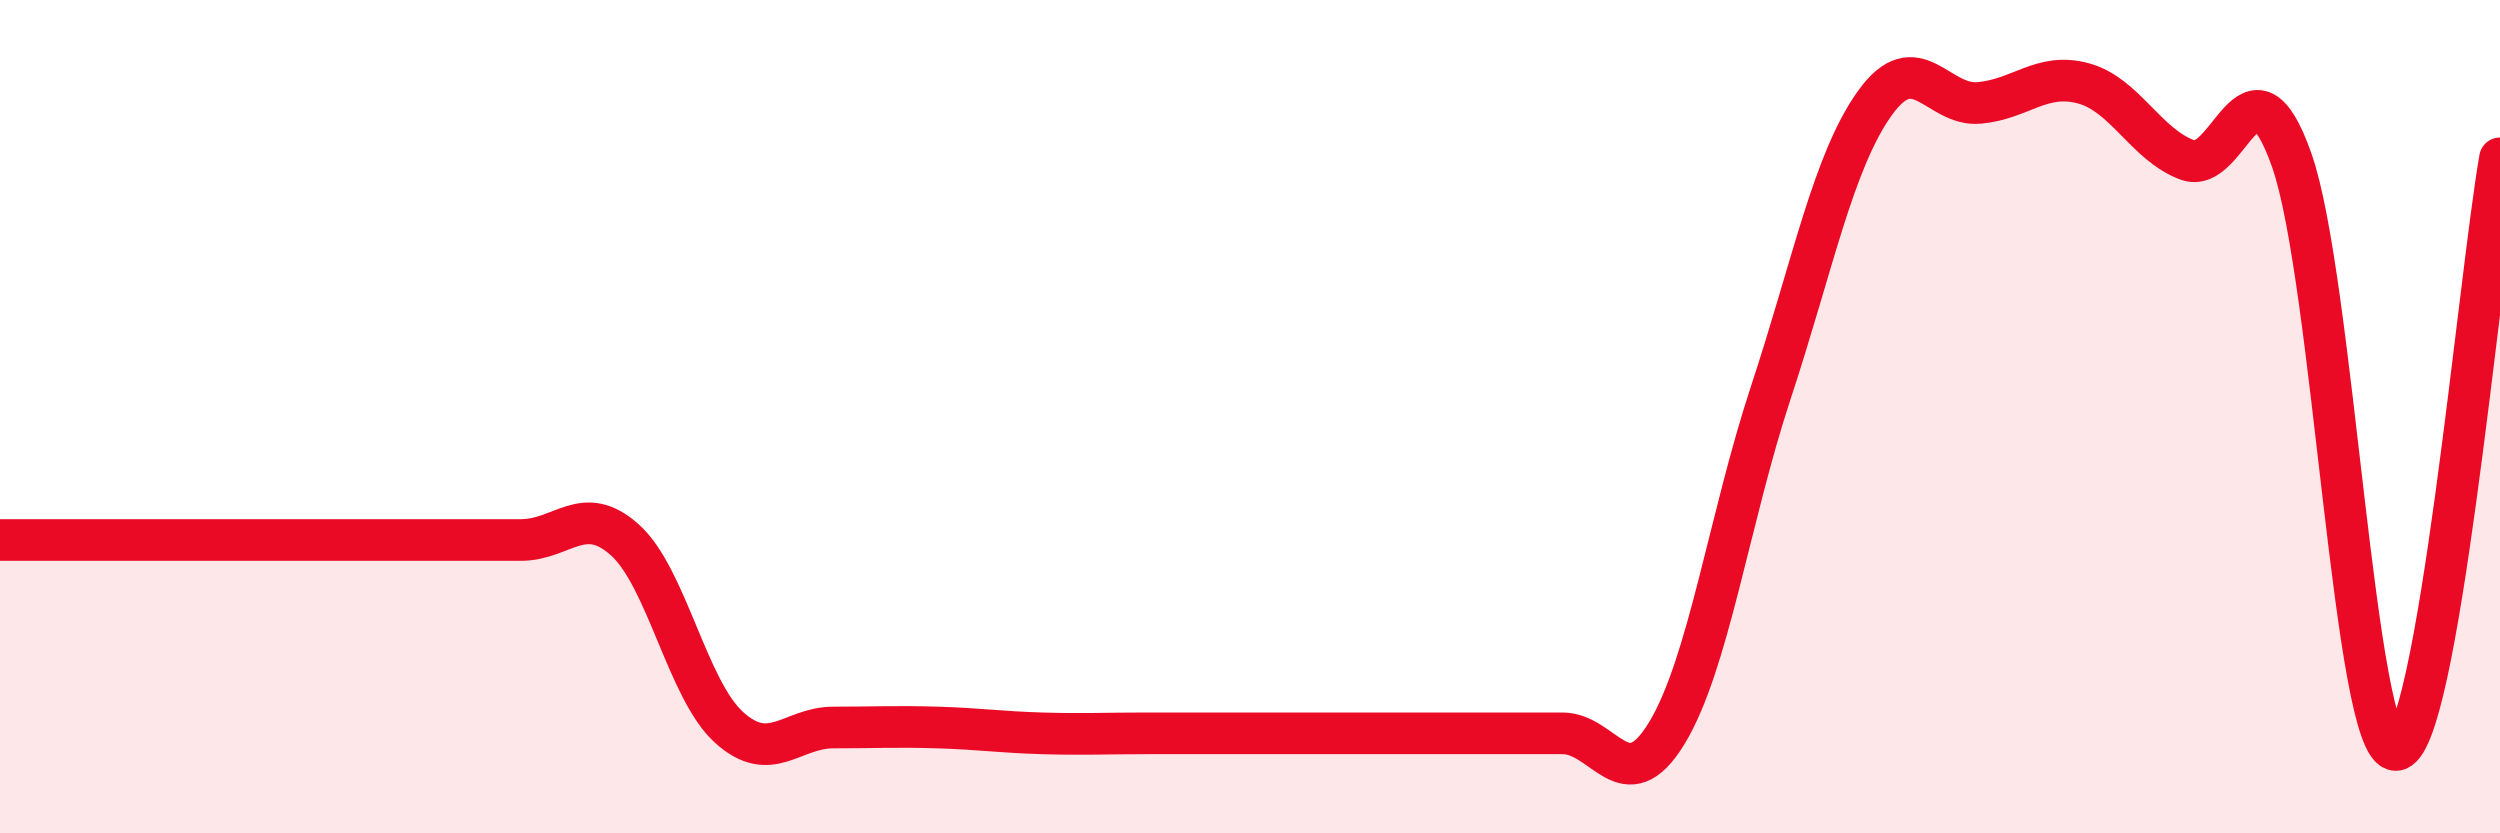
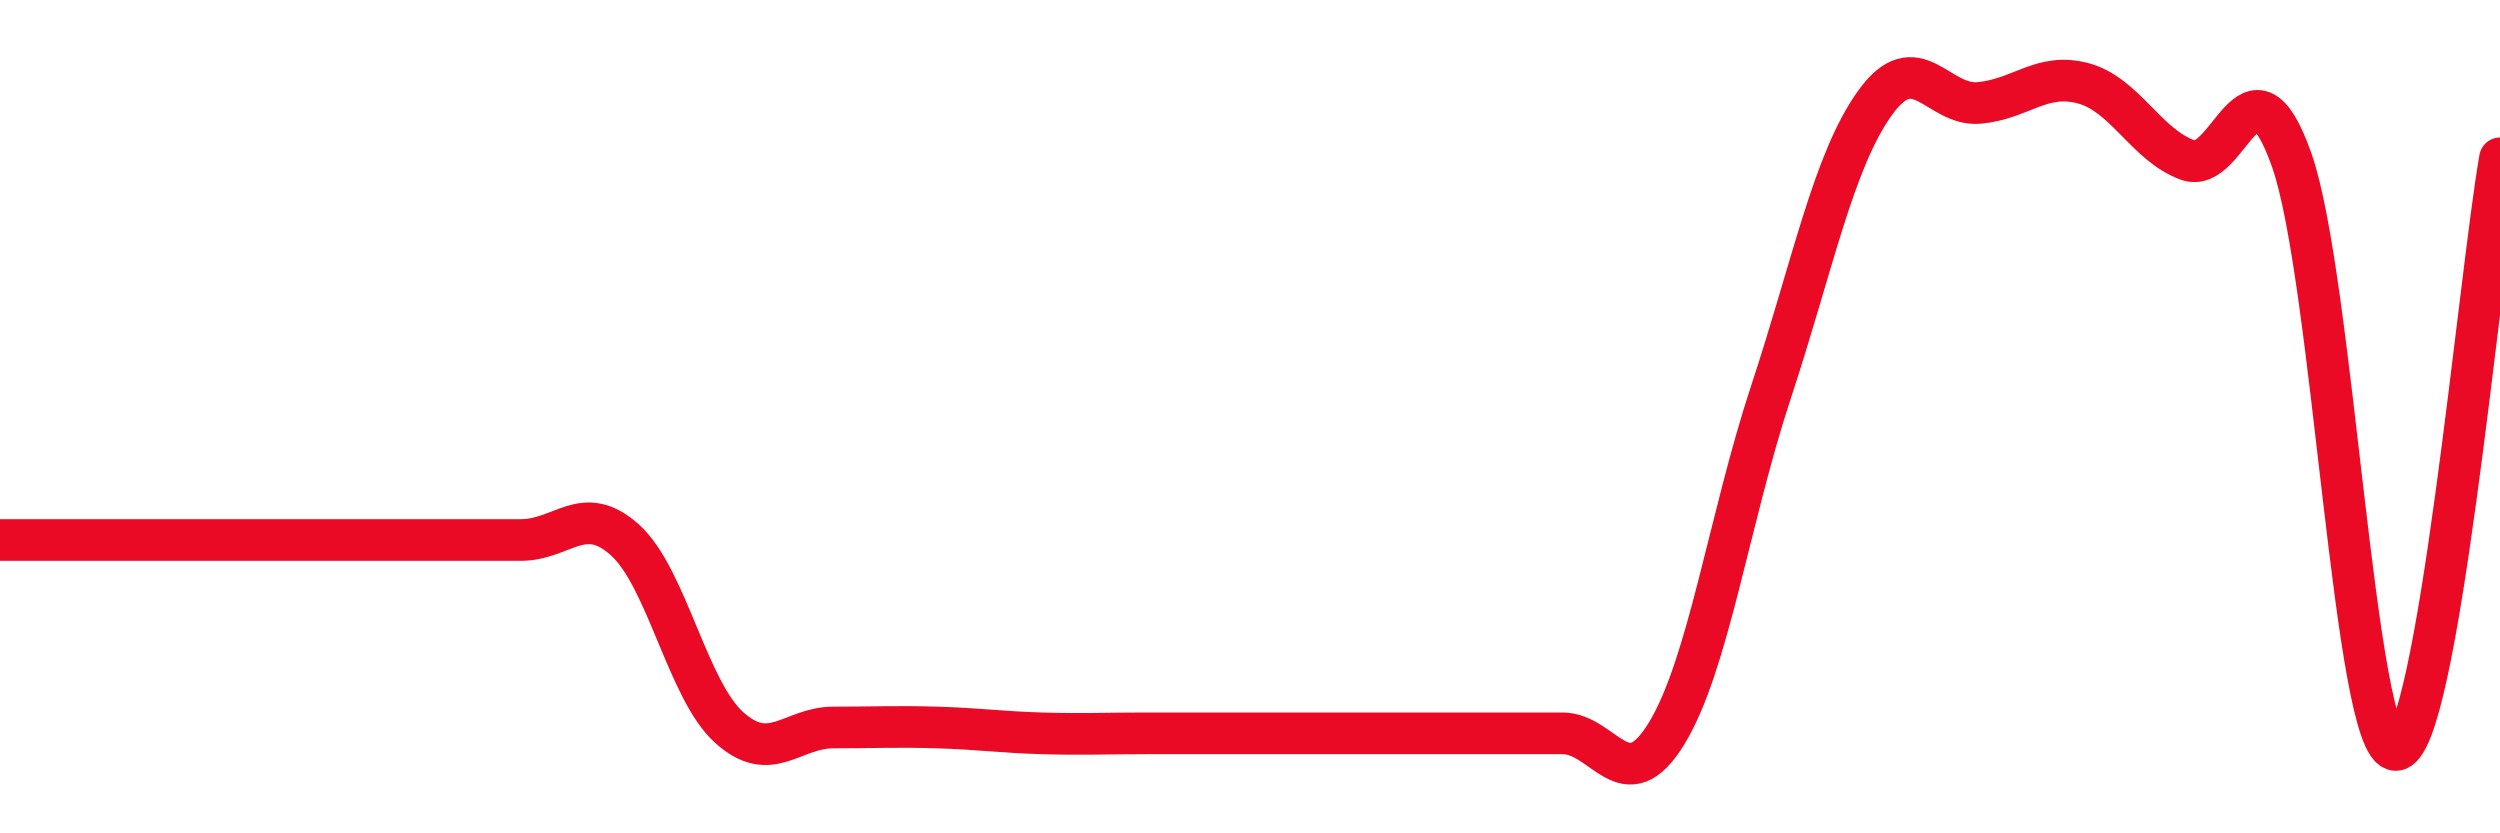
<svg xmlns="http://www.w3.org/2000/svg" width="60" height="20" viewBox="0 0 60 20">
-   <path d="M 0,12.96 C 0.5,12.96 1.5,12.96 2.5,12.96 C 3.5,12.96 4,12.96 5,12.96 C 6,12.96 6.5,12.96 7.5,12.96 C 8.5,12.96 9,12.96 10,12.96 C 11,12.96 11.5,12.96 12.5,12.96 C 13.5,12.96 14,12.06 15,12.96 C 16,13.86 16.5,16.56 17.5,17.46 C 18.5,18.36 19,17.46 20,17.46 C 21,17.46 21.5,17.43 22.5,17.46 C 23.5,17.49 24,17.57 25,17.6 C 26,17.63 26.5,17.6 27.5,17.6 C 28.5,17.6 29,17.6 30,17.6 C 31,17.6 31.5,17.6 32.5,17.6 C 33.5,17.6 34,17.6 35,17.6 C 36,17.6 36.5,17.6 37.5,17.6 C 38.5,17.6 39,19.24 40,17.6 C 41,15.96 41.5,12.45 42.5,9.42 C 43.5,6.39 44,3.86 45,2.47 C 46,1.08 46.5,2.56 47.5,2.47 C 48.5,2.38 49,1.73 50,2 C 51,2.27 51.5,3.47 52.5,3.84 C 53.5,4.21 54,1.01 55,3.84 C 56,6.67 56.5,18.01 57.5,18 C 58.5,17.99 59.5,6.64 60,3.8L60 20L0 20Z" fill="#EB0A25" opacity="0.1" stroke-linecap="round" stroke-linejoin="round" />
  <path d="M 0,12.96 C 0.5,12.96 1.5,12.96 2.5,12.96 C 3.5,12.96 4,12.96 5,12.96 C 6,12.96 6.5,12.96 7.5,12.96 C 8.5,12.96 9,12.96 10,12.96 C 11,12.96 11.5,12.96 12.5,12.96 C 13.5,12.96 14,12.06 15,12.96 C 16,13.86 16.5,16.56 17.5,17.46 C 18.5,18.36 19,17.46 20,17.46 C 21,17.46 21.5,17.43 22.5,17.46 C 23.5,17.49 24,17.57 25,17.6 C 26,17.63 26.5,17.6 27.5,17.6 C 28.5,17.6 29,17.6 30,17.6 C 31,17.6 31.5,17.6 32.5,17.6 C 33.5,17.6 34,17.6 35,17.6 C 36,17.6 36.5,17.6 37.5,17.6 C 38.5,17.6 39,19.24 40,17.6 C 41,15.96 41.5,12.45 42.5,9.42 C 43.5,6.39 44,3.86 45,2.47 C 46,1.08 46.5,2.56 47.5,2.47 C 48.5,2.38 49,1.73 50,2 C 51,2.27 51.5,3.47 52.5,3.84 C 53.5,4.21 54,1.01 55,3.84 C 56,6.67 56.5,18.01 57.5,18 C 58.5,17.99 59.5,6.64 60,3.8" stroke="#EB0A25" stroke-width="1" fill="none" stroke-linecap="round" stroke-linejoin="round" />
</svg>